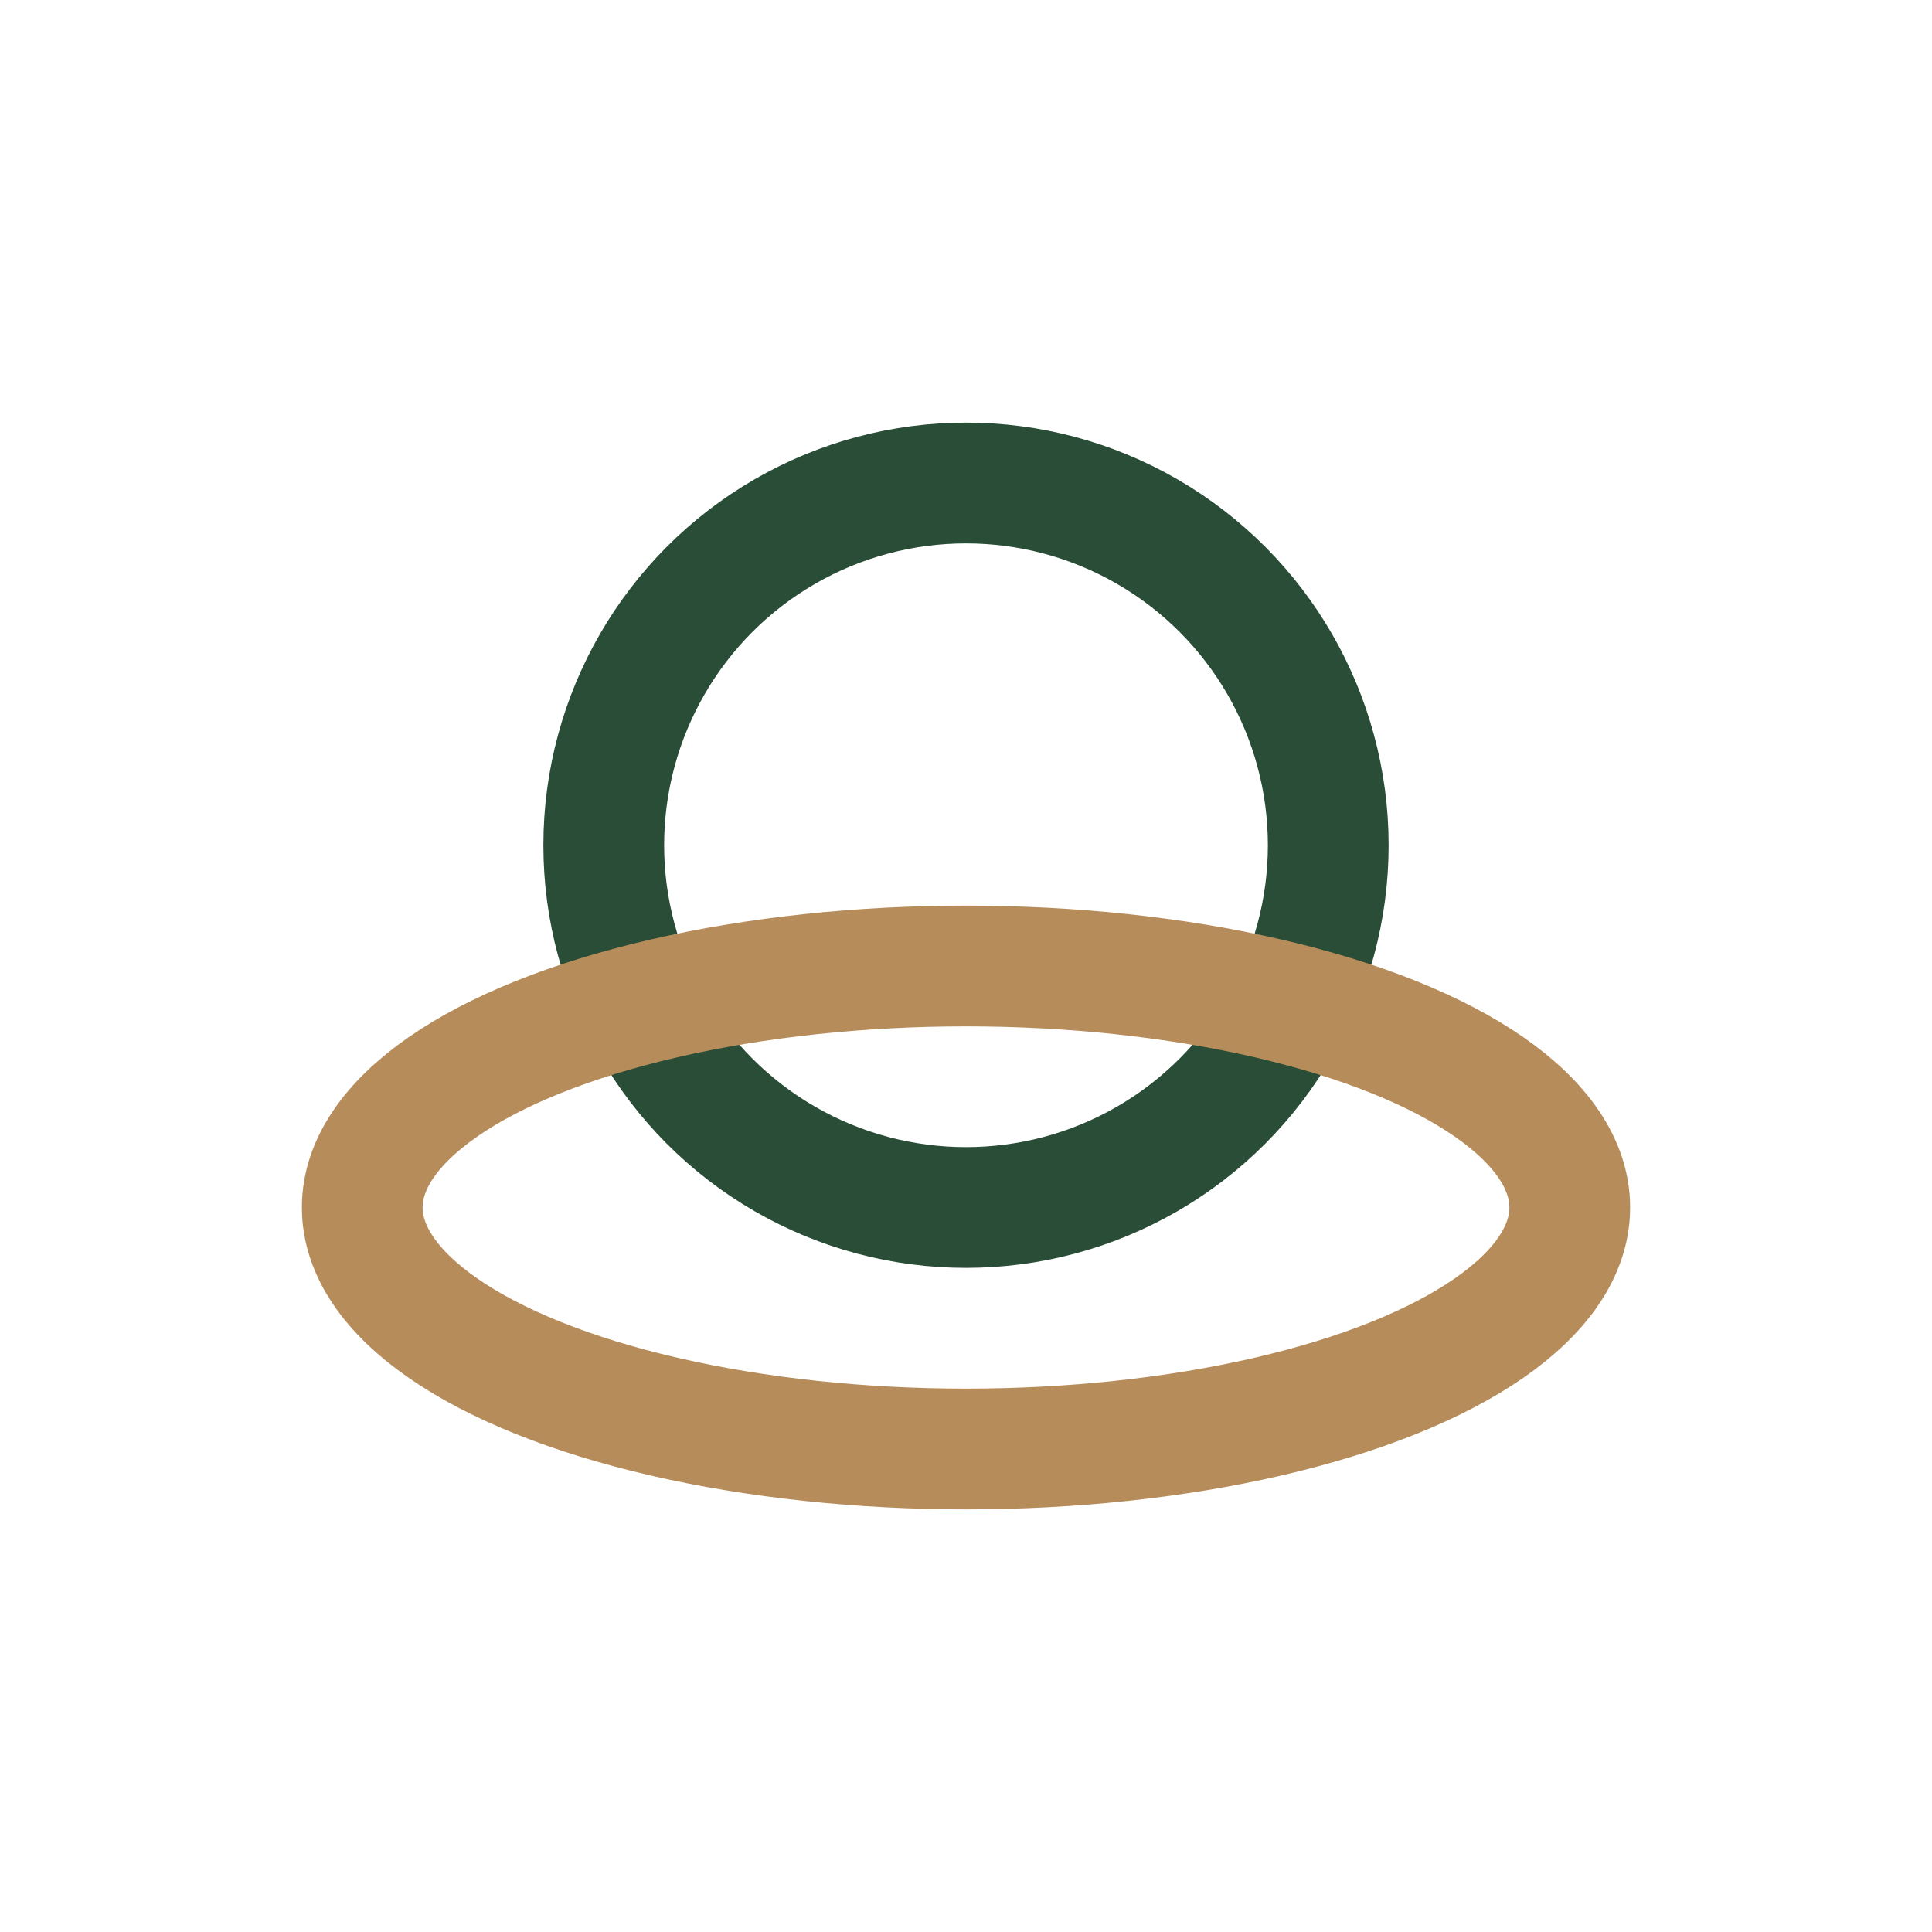
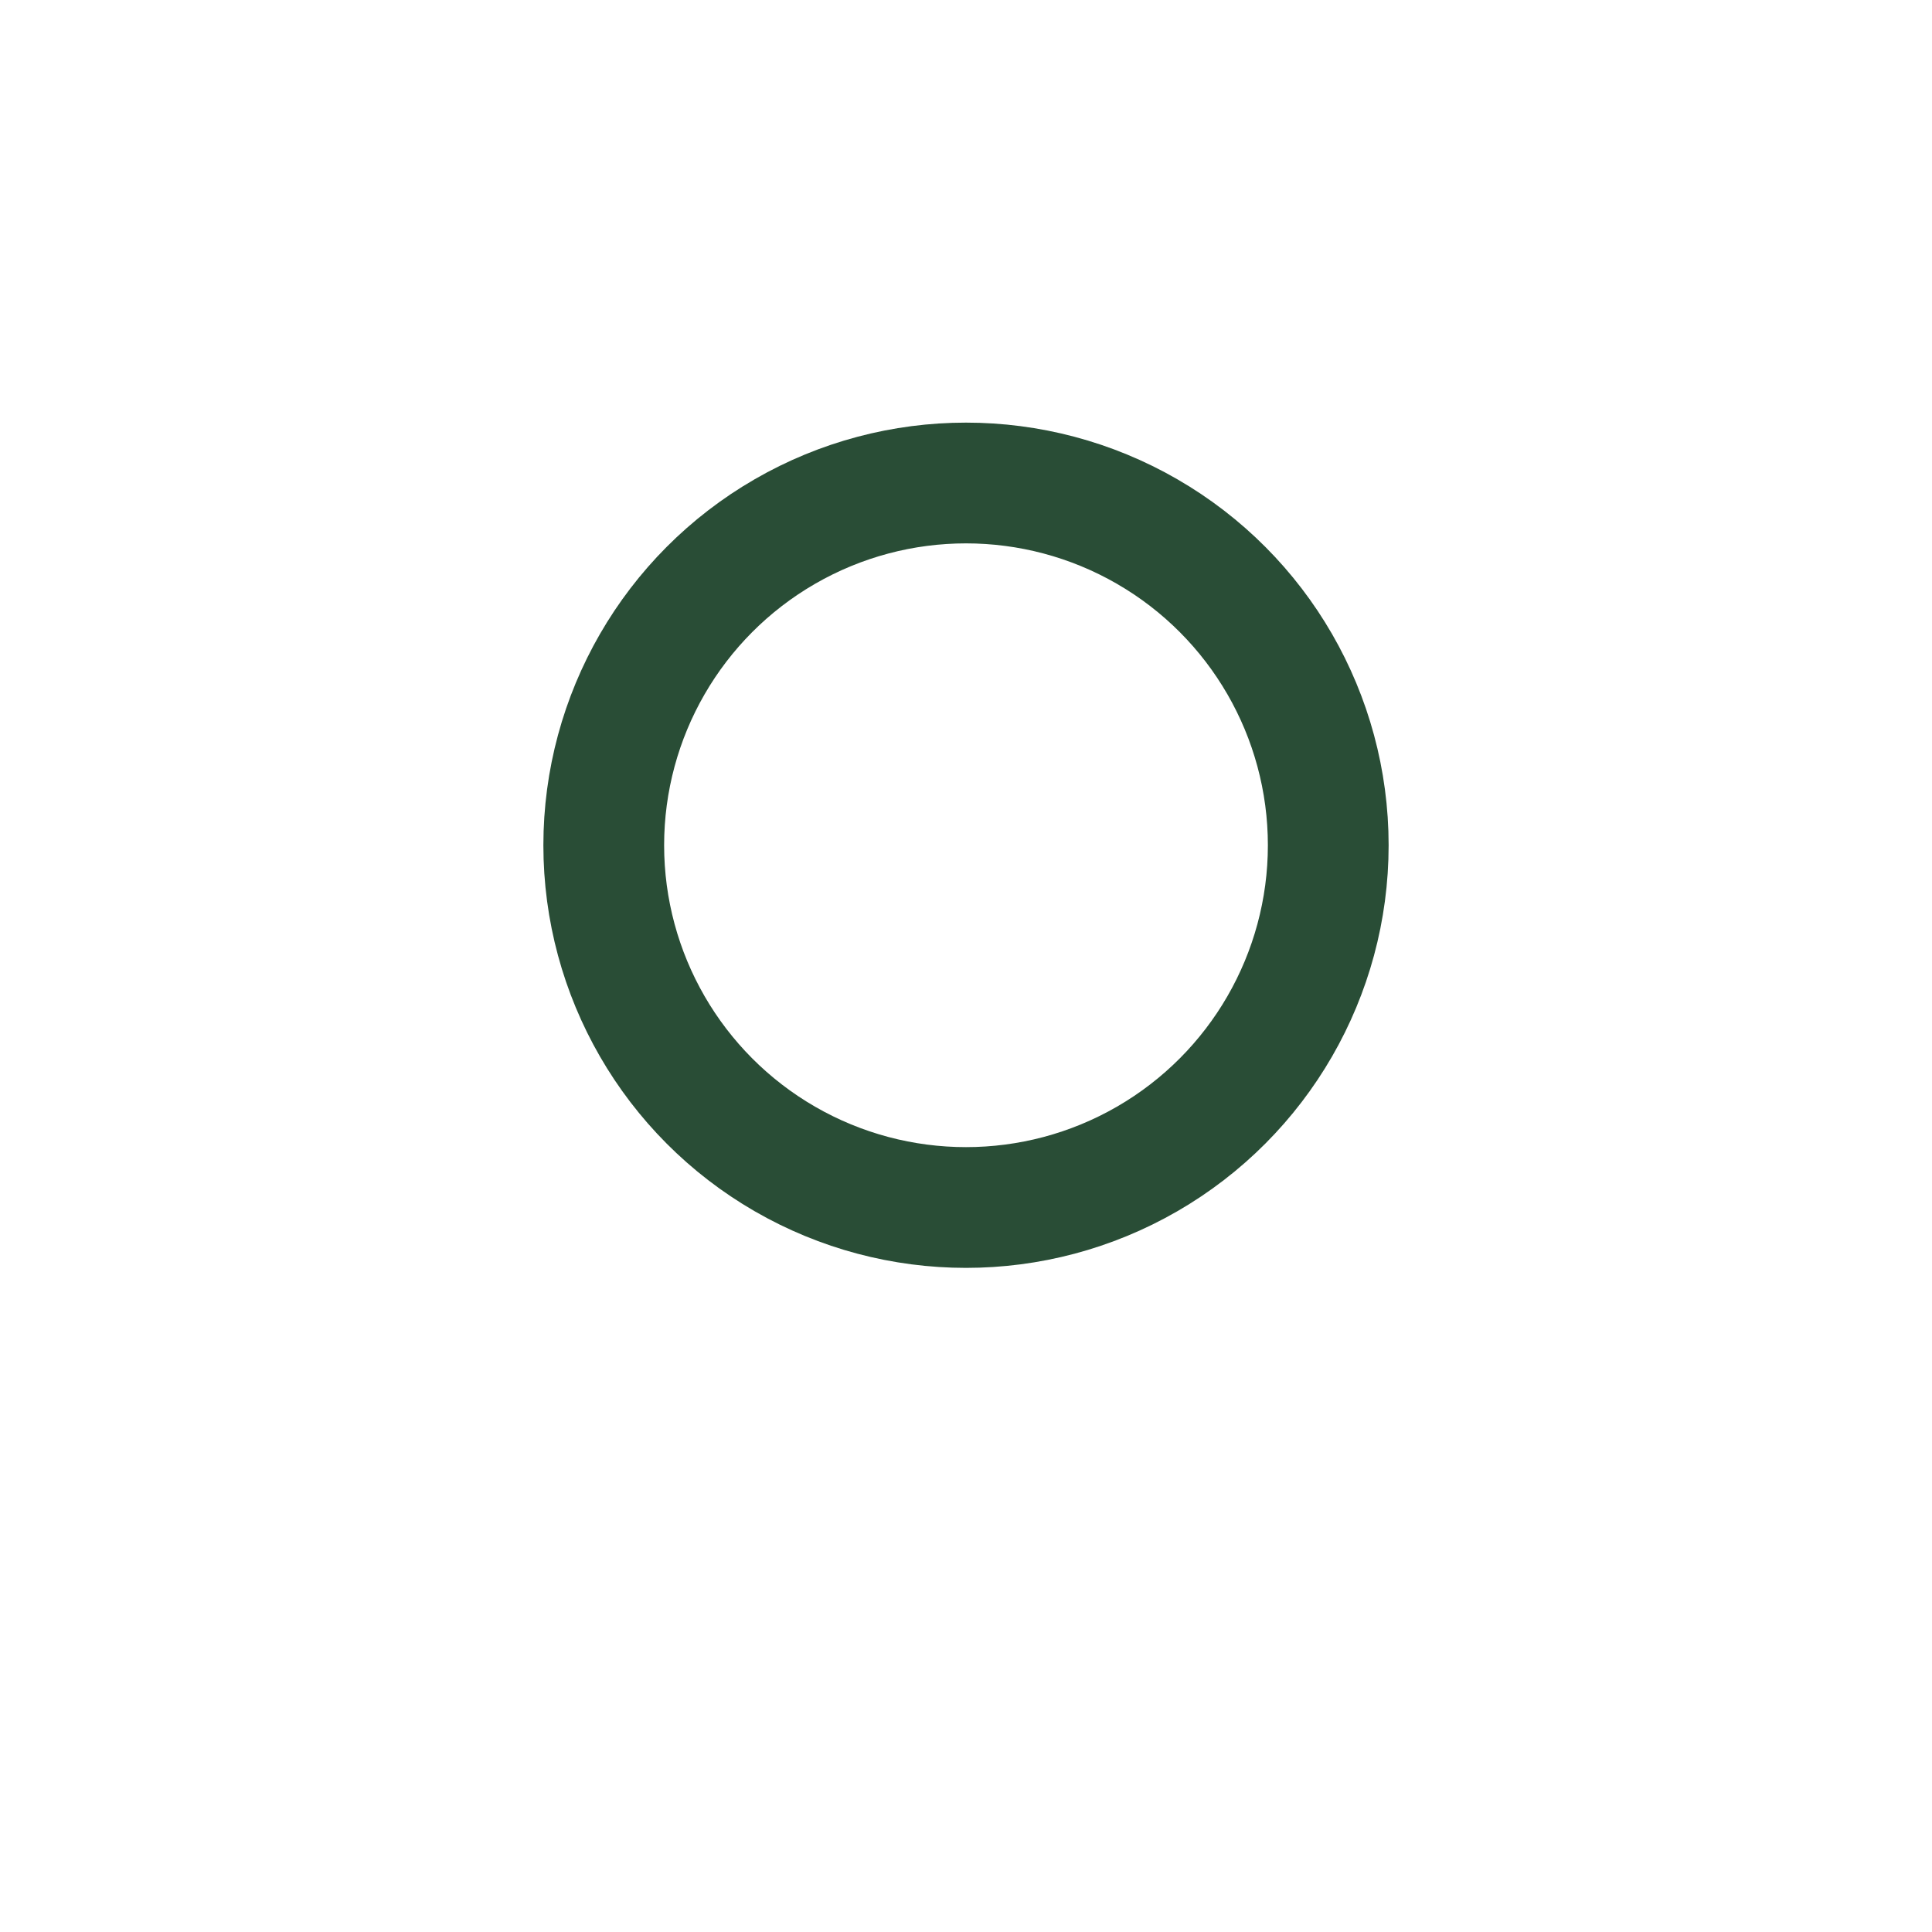
<svg xmlns="http://www.w3.org/2000/svg" width="32" height="32" viewBox="0 0 32 32">
  <circle cx="16" cy="14" r="6" fill="none" stroke="#294D36" stroke-width="2" />
-   <ellipse cx="16" cy="20" rx="10" ry="4" fill="none" stroke="#B78C5B" stroke-width="2" />
</svg>